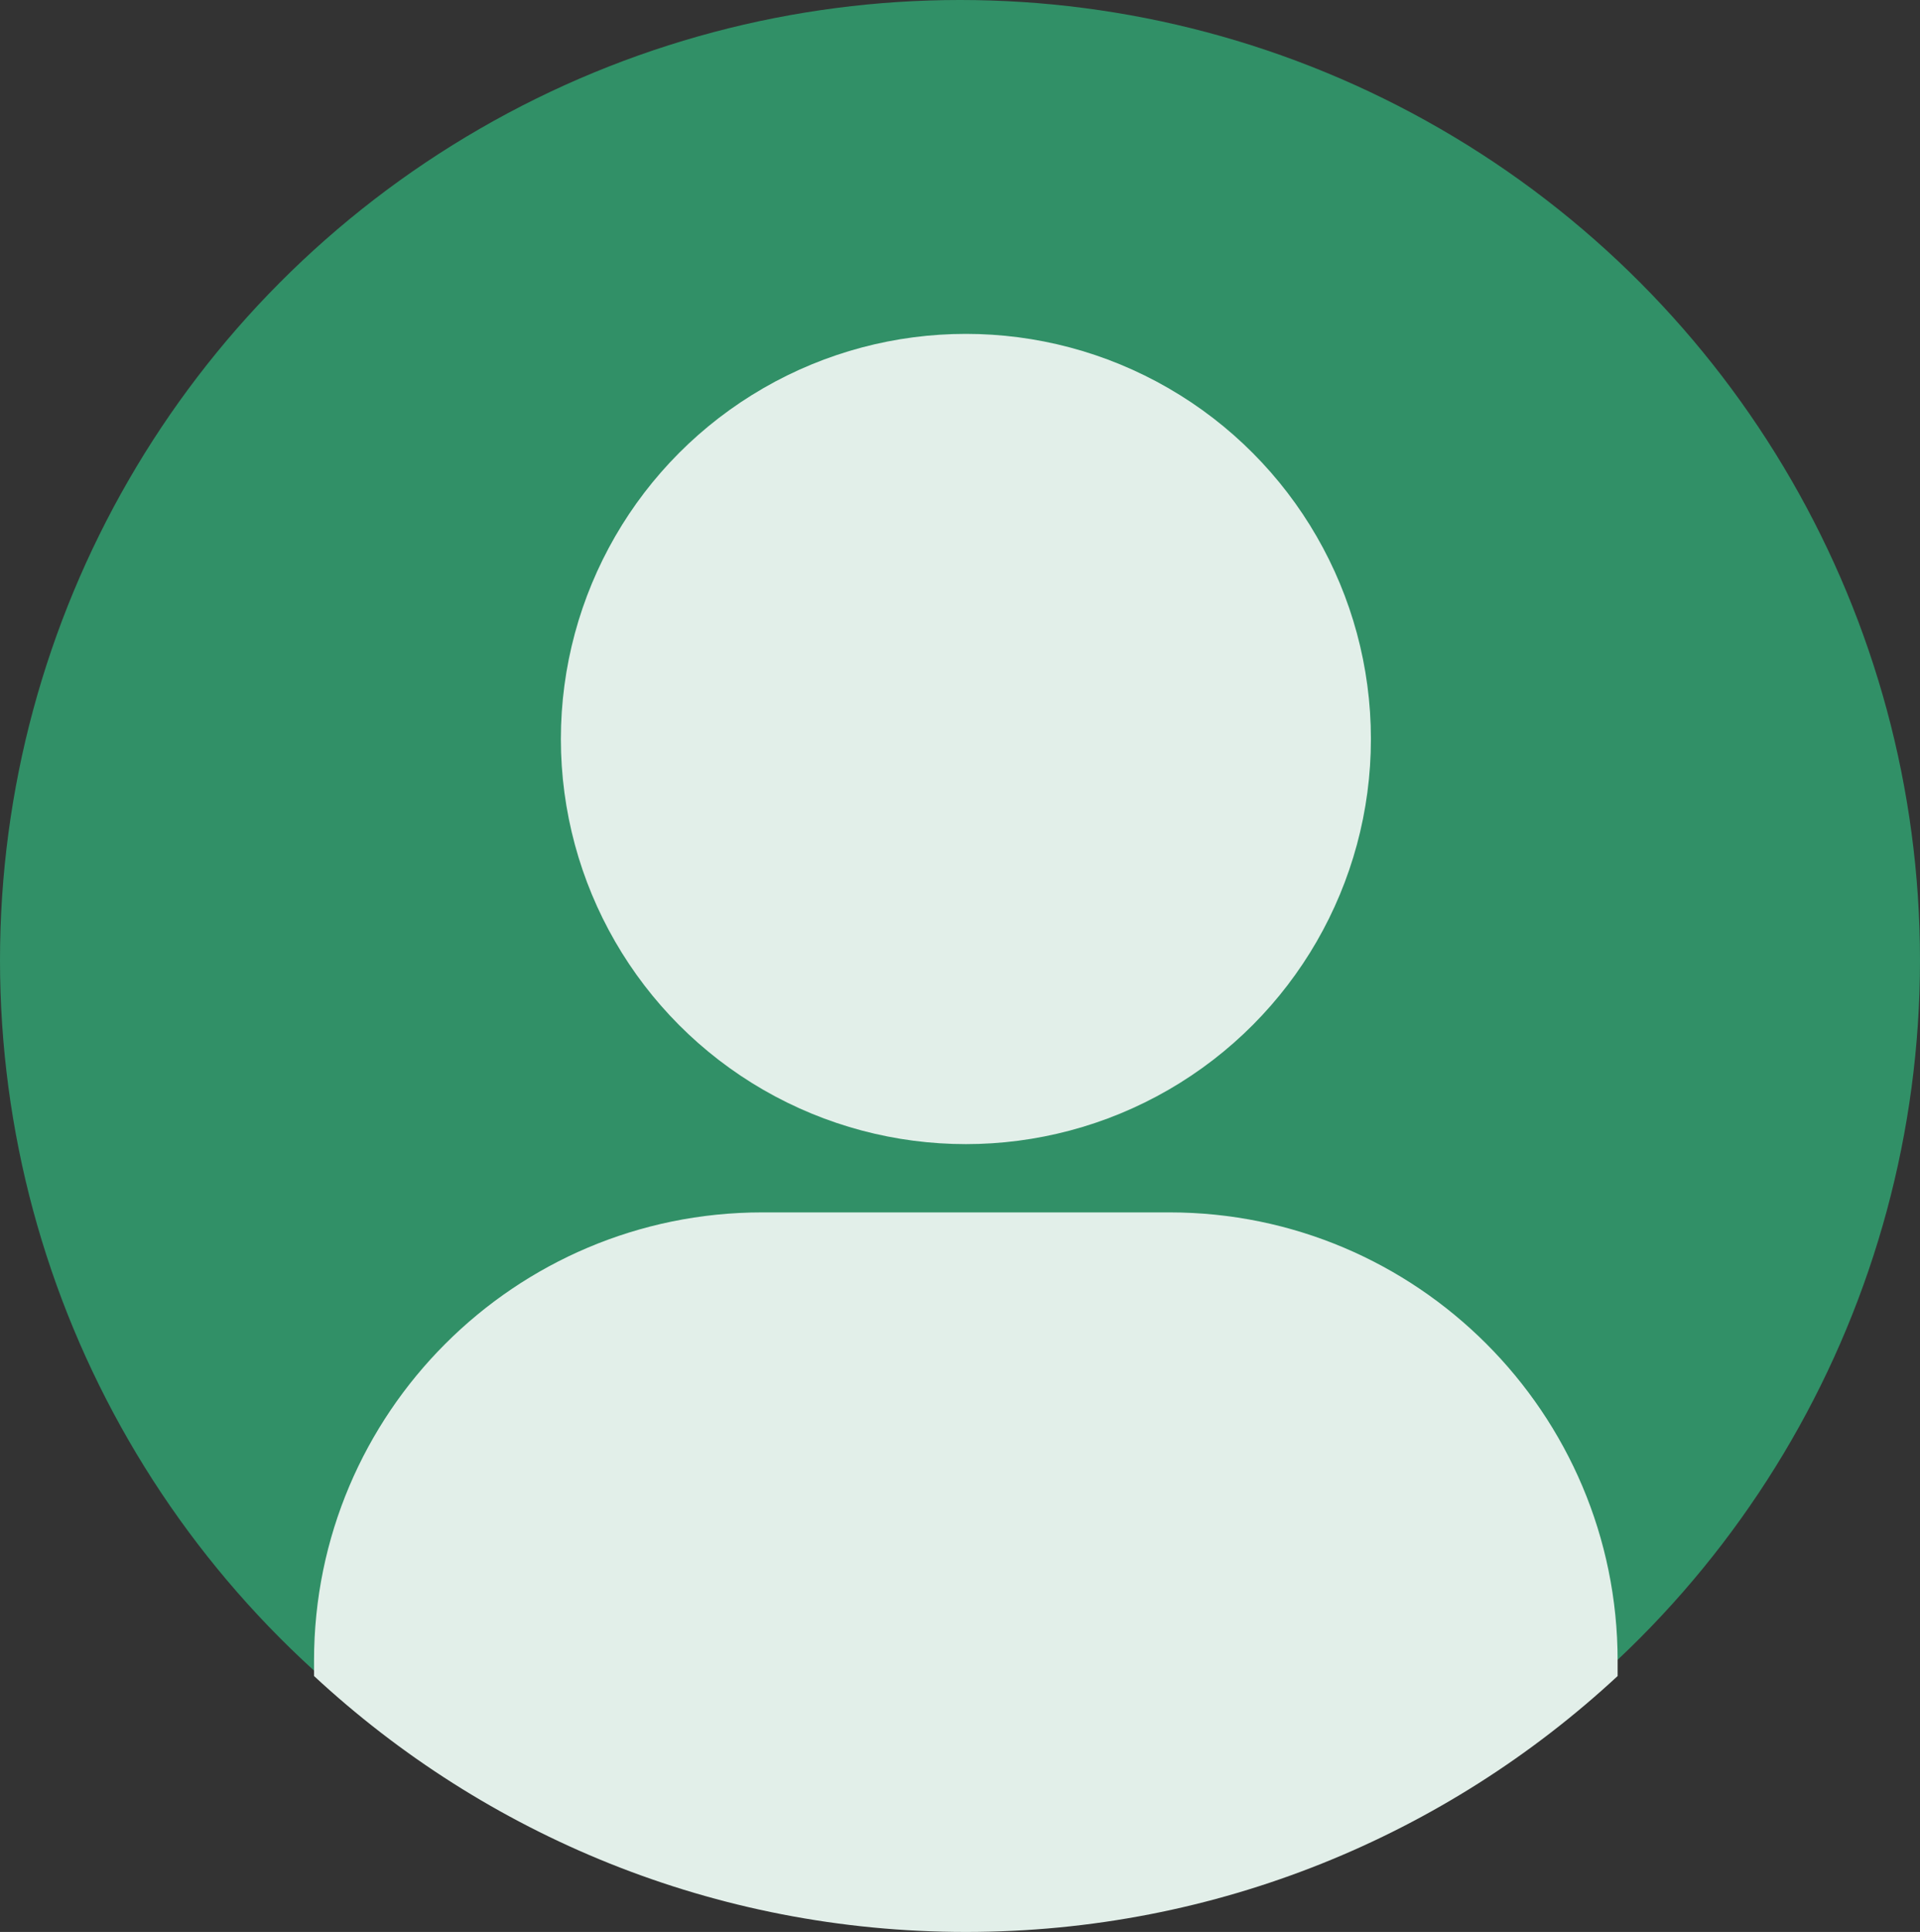
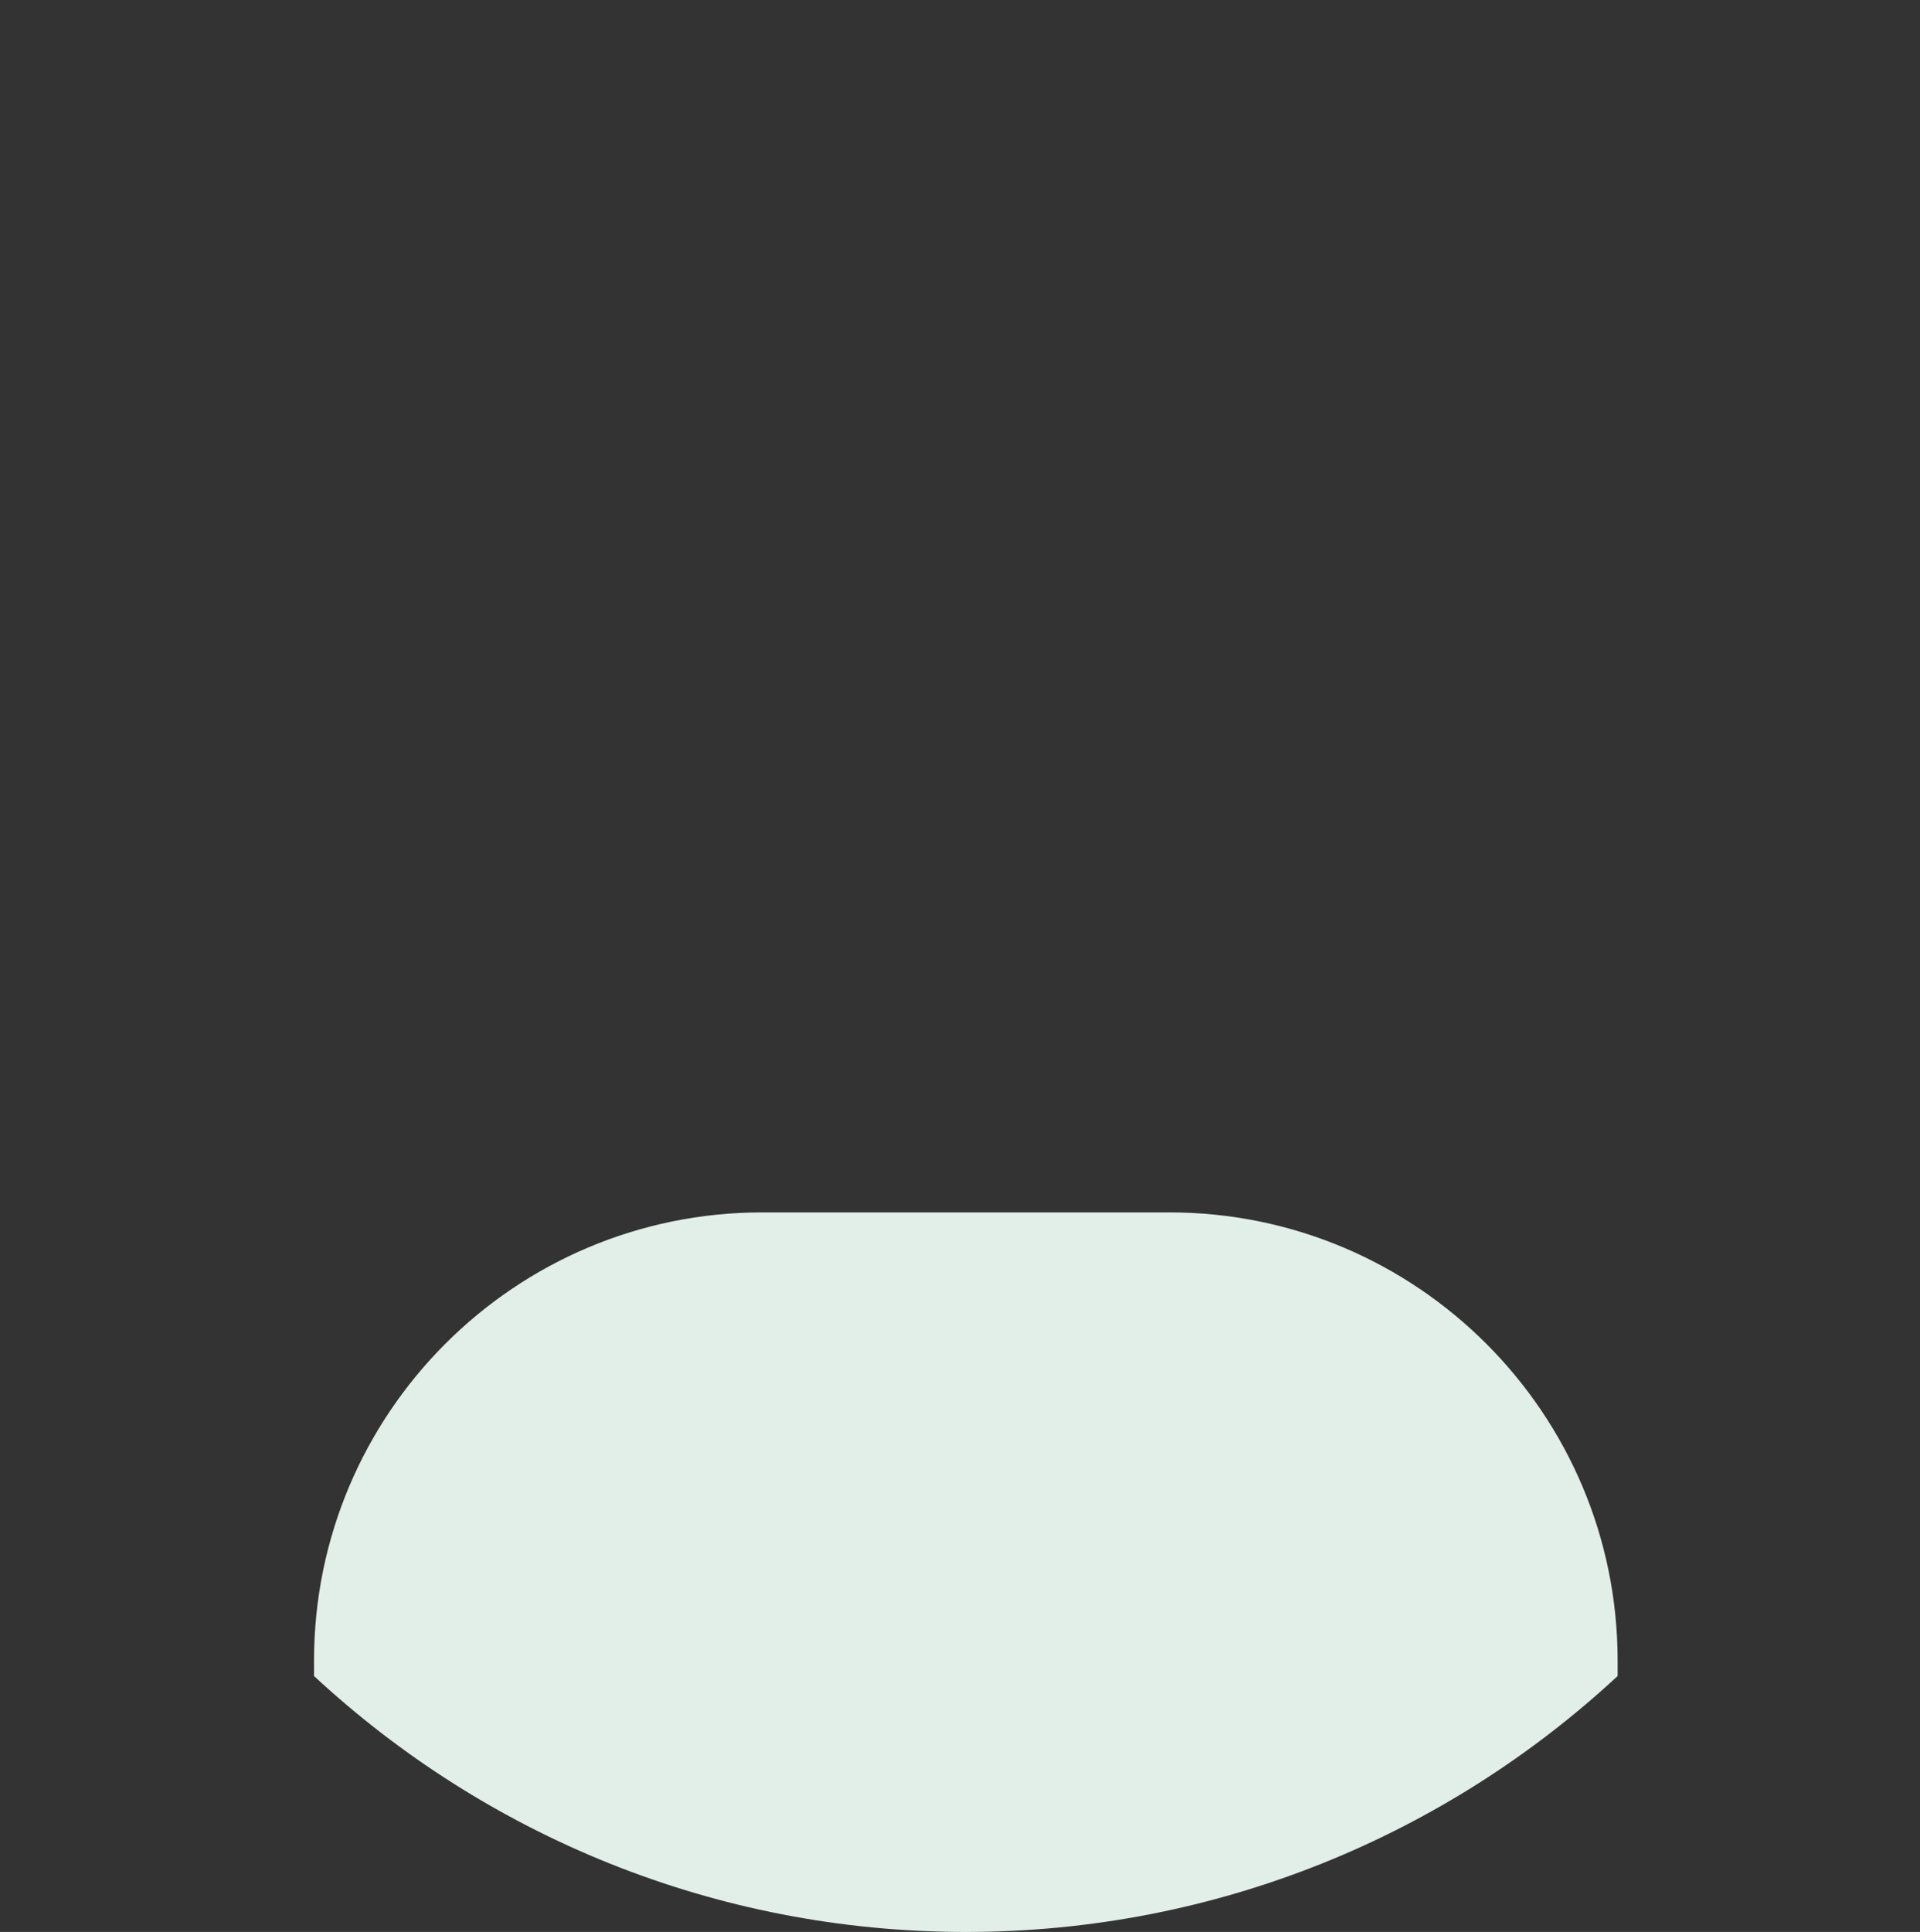
<svg xmlns="http://www.w3.org/2000/svg" width="2846" height="2863.005" viewBox="0 0 2846 2863.005">
  <rect x="0" y="0" width="2846" height="2863.005" fill="#333333" stroke="none" />
  <g id="kkrn_icon_user_11" transform="translate(-256.207 -3112.345)">
    <g id="グループ_71" data-name="グループ 71" transform="translate(256.207 3112.345)">
      <g id="グループ_68" data-name="グループ 68" transform="translate(0 0)">
-         <circle id="楕円形_1" data-name="楕円形 1" cx="1423" cy="1423" r="1423" transform="translate(0 0)" fill="#319067" />
-       </g>
+         </g>
      <g id="グループ_69" data-name="グループ 69" transform="translate(465.485 1796.677)">
-         <path id="パス_163" data-name="パス 163" d="M425.717,1973.867V1951.1c0-366.641,297.656-664.312,664.3-664.312h603.709c366.637,0,664.3,297.672,664.3,664.313v22.766c-253.689,235.336-593.244,379.25-966.152,379.25S679.4,2209.2,425.717,1973.867Z" transform="translate(-425.717 -1286.789)" fill="#e2efe9" fill-rule="evenodd" />
+         <path id="パス_163" data-name="パス 163" d="M425.717,1973.867V1951.1c0-366.641,297.656-664.312,664.3-664.312h603.709c366.637,0,664.3,297.672,664.3,664.313v22.766c-253.689,235.336-593.244,379.25-966.152,379.25S679.4,2209.2,425.717,1973.867" transform="translate(-425.717 -1286.789)" fill="#e2efe9" fill-rule="evenodd" />
      </g>
      <g id="グループ_70" data-name="グループ 70" transform="translate(831.376 494.787)">
-         <ellipse id="楕円形_2" data-name="楕円形 2" cx="600.359" cy="600.365" rx="600.359" ry="600.365" transform="translate(0 0)" fill="#e2efe9" />
-       </g>
+         </g>
    </g>
  </g>
</svg>